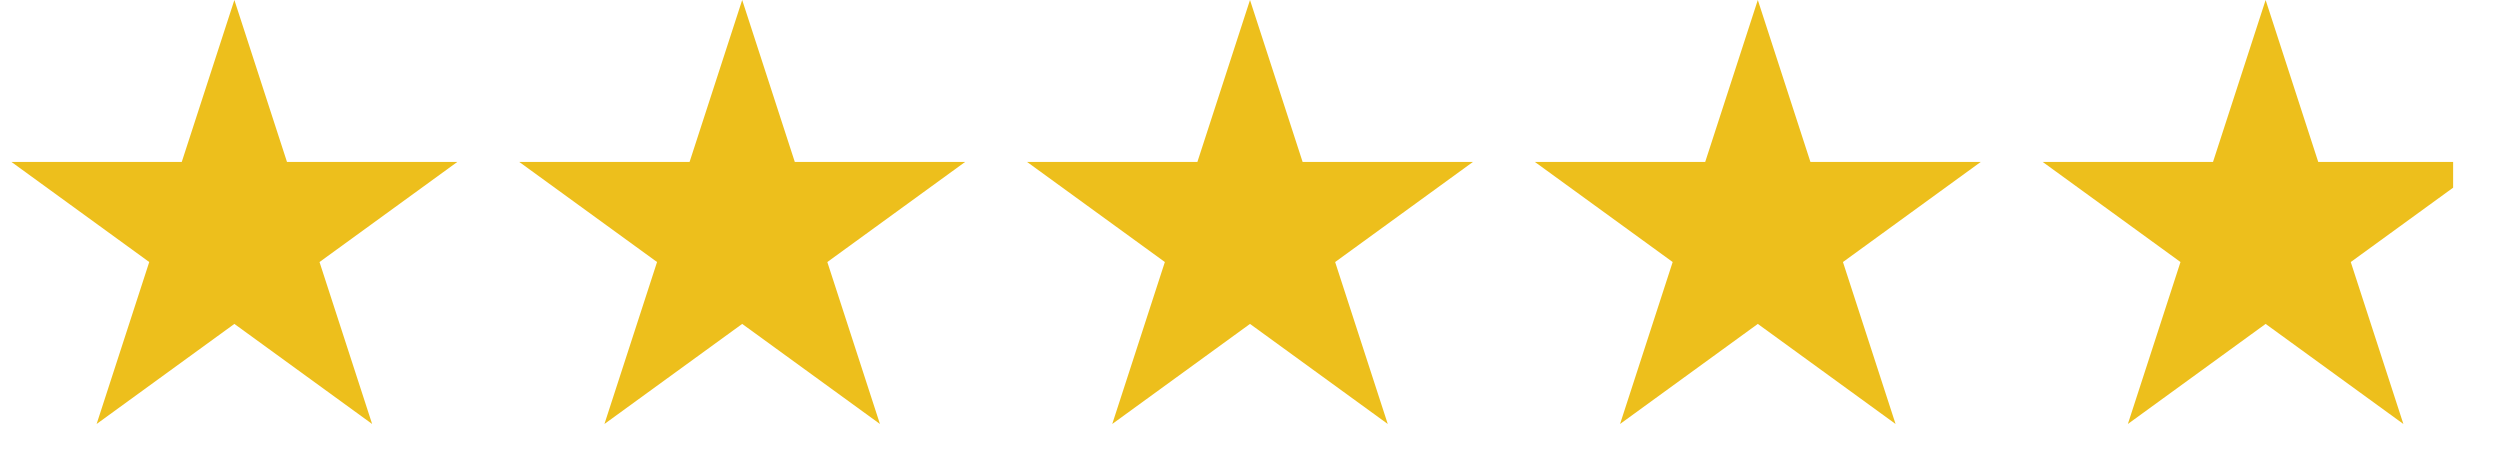
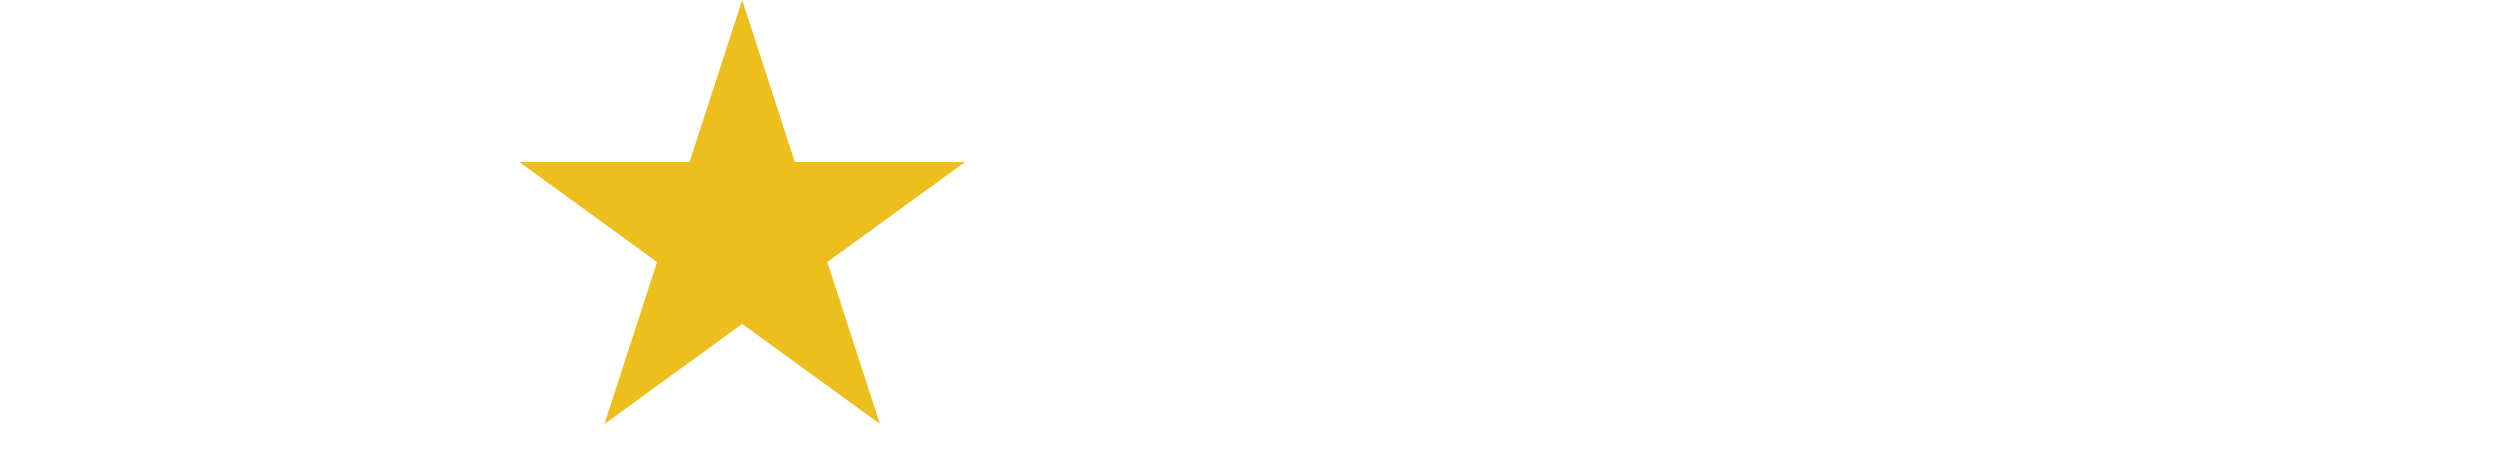
<svg xmlns="http://www.w3.org/2000/svg" width="128" height="24" viewBox="0 0 128 24" fill="none">
-   <path d="M12 0L14.694 8.292H23.413L16.359 13.416L19.053 21.708L12 16.584L4.947 21.708L7.641 13.416L0.587 8.292H9.306L12 0Z" fill="#EDBF1C" />
  <path d="M38 0L40.694 8.292H49.413L42.359 13.416L45.053 21.708L38 16.584L30.947 21.708L33.641 13.416L26.587 8.292H35.306L38 0Z" fill="#EDBF1C" />
-   <path d="M64 0L66.694 8.292H75.413L68.359 13.416L71.053 21.708L64 16.584L56.947 21.708L59.641 13.416L52.587 8.292H61.306L64 0Z" fill="#EDBF1C" />
-   <path d="M90 0L92.694 8.292H101.413L94.359 13.416L97.053 21.708L90 16.584L82.947 21.708L85.641 13.416L78.587 8.292H87.306L90 0Z" fill="#EDBF1C" />
  <g clip-path="url(#clip0_45_2)">
-     <path d="M116 0L118.694 8.292H127.413L120.359 13.416L123.053 21.708L116 16.584L108.947 21.708L111.641 13.416L104.587 8.292H113.306L116 0Z" fill="#EDBF1C" />
-   </g>
+     </g>
  <defs>
    <clipPath id="clip0_45_2">
-       <rect width="21.6" height="24" fill="white" transform="translate(104)" />
-     </clipPath>
+       </clipPath>
  </defs>
</svg>